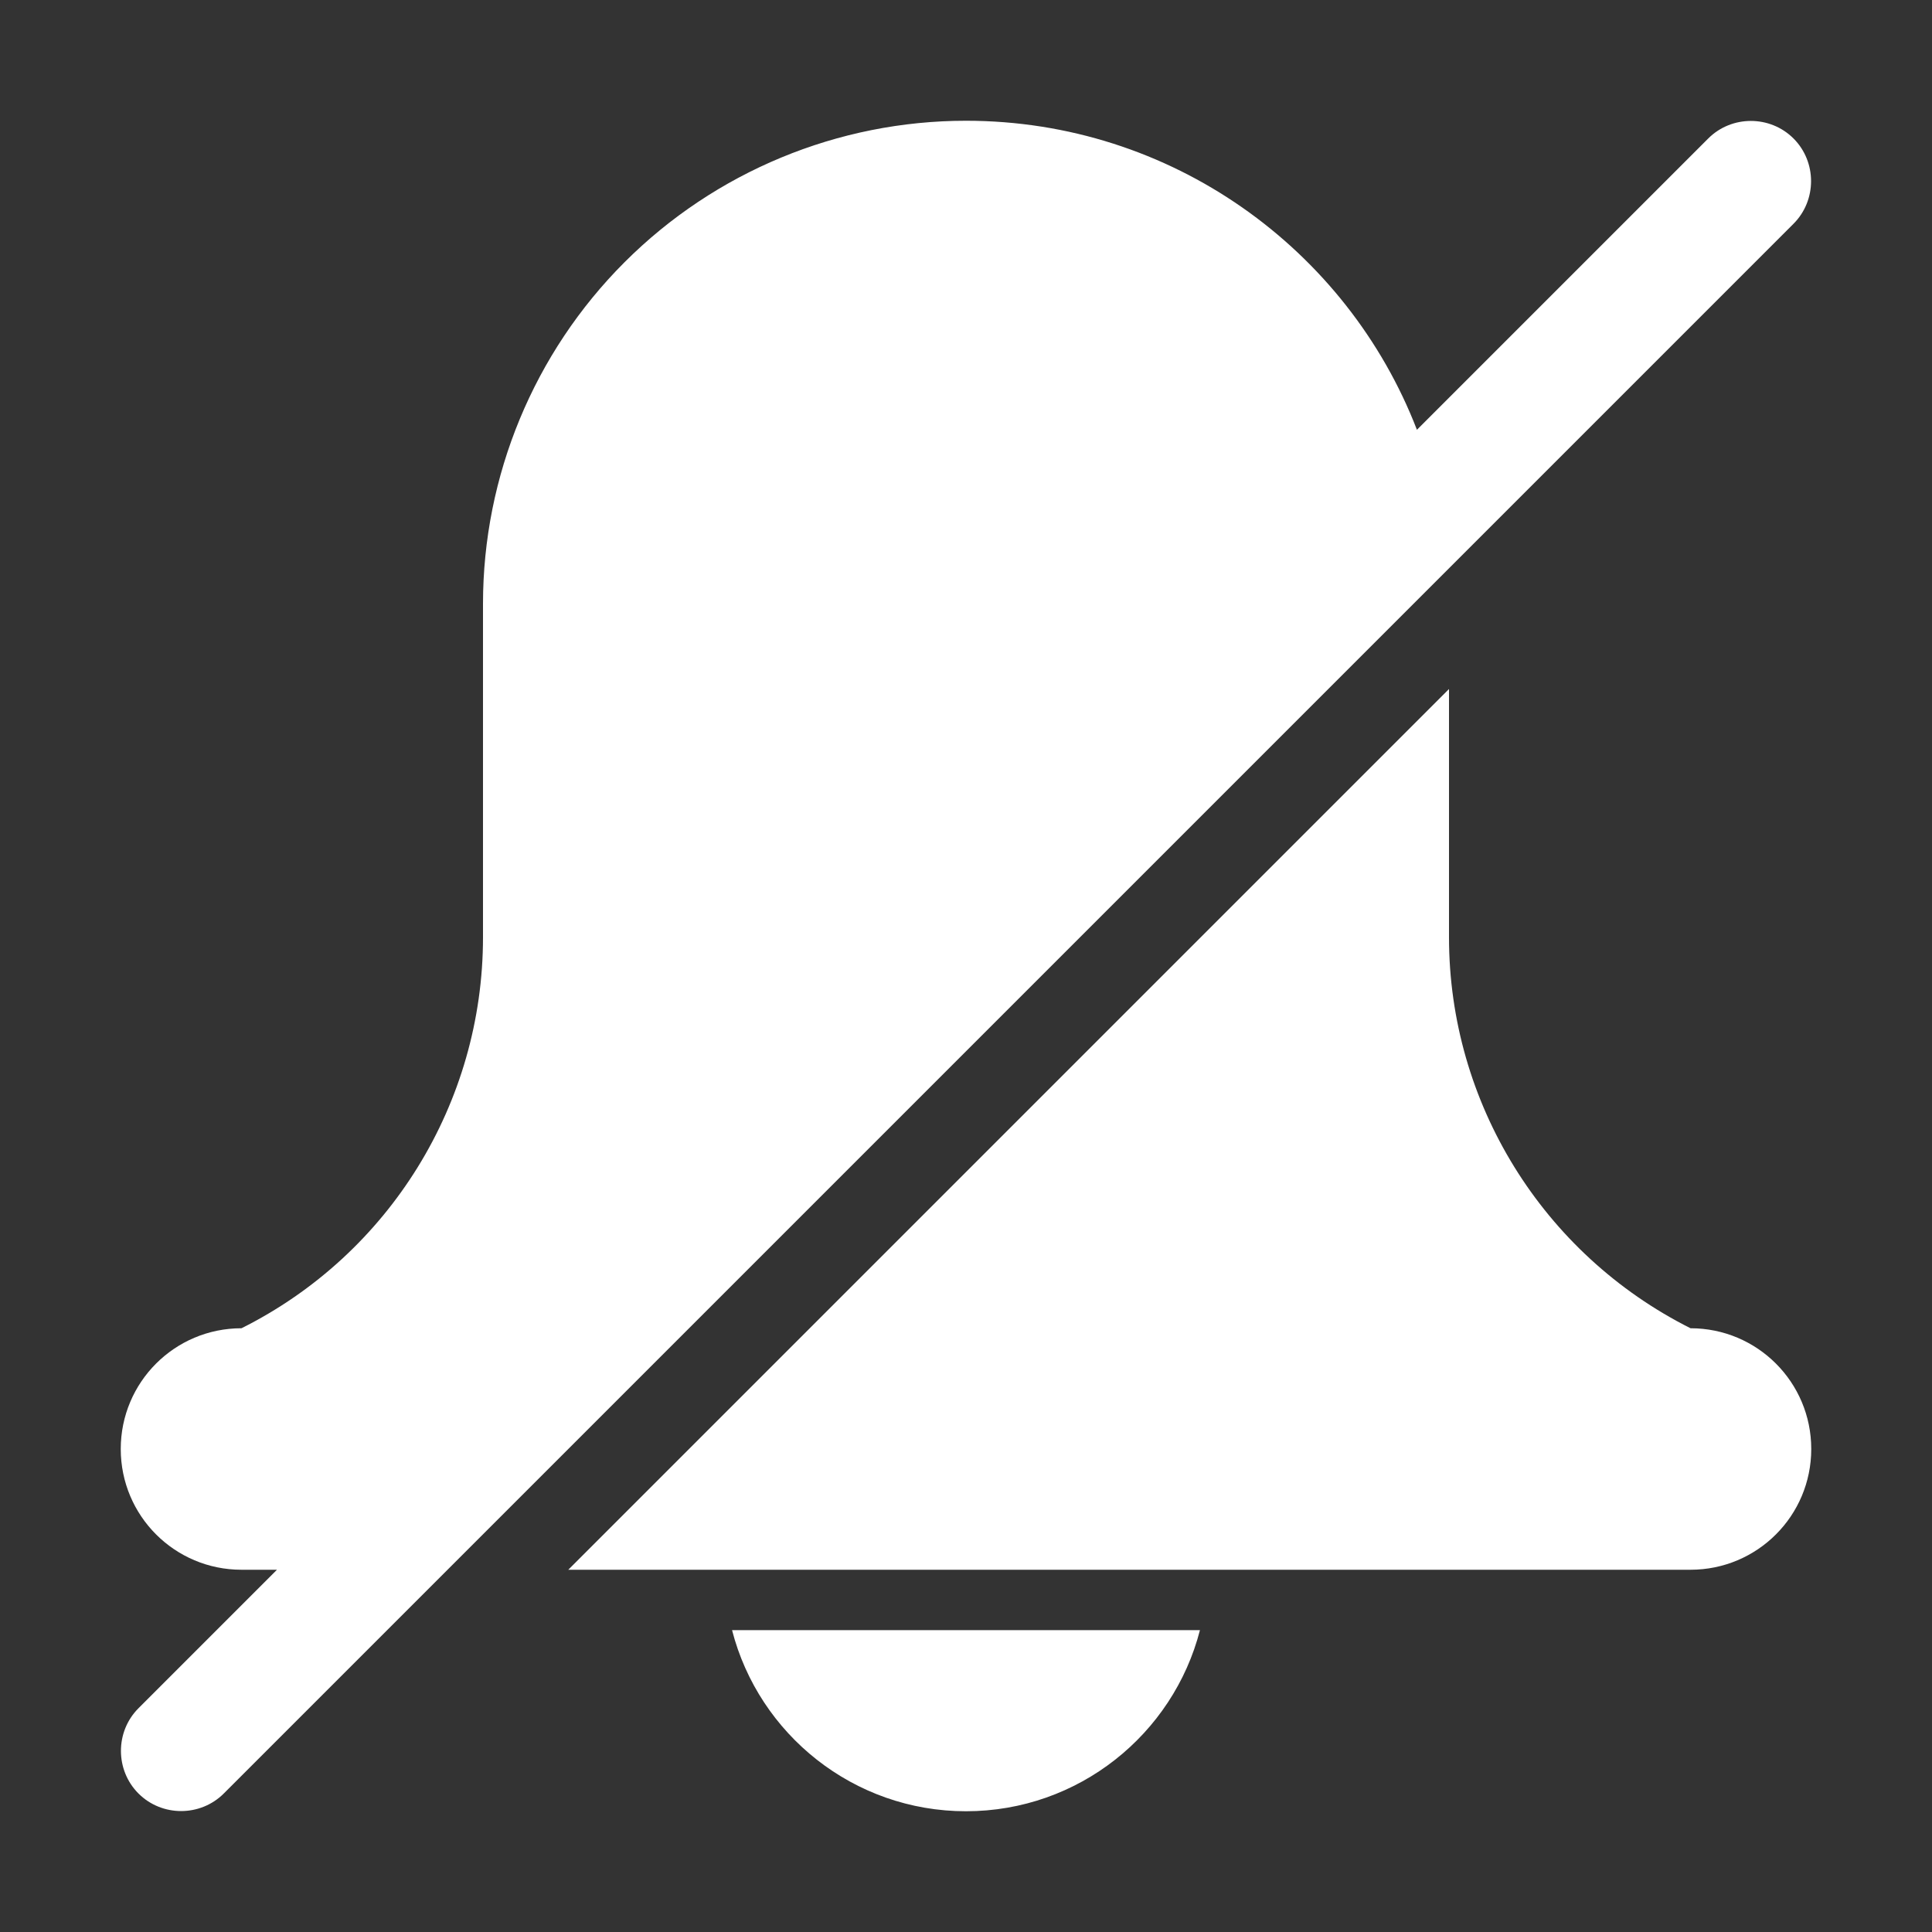
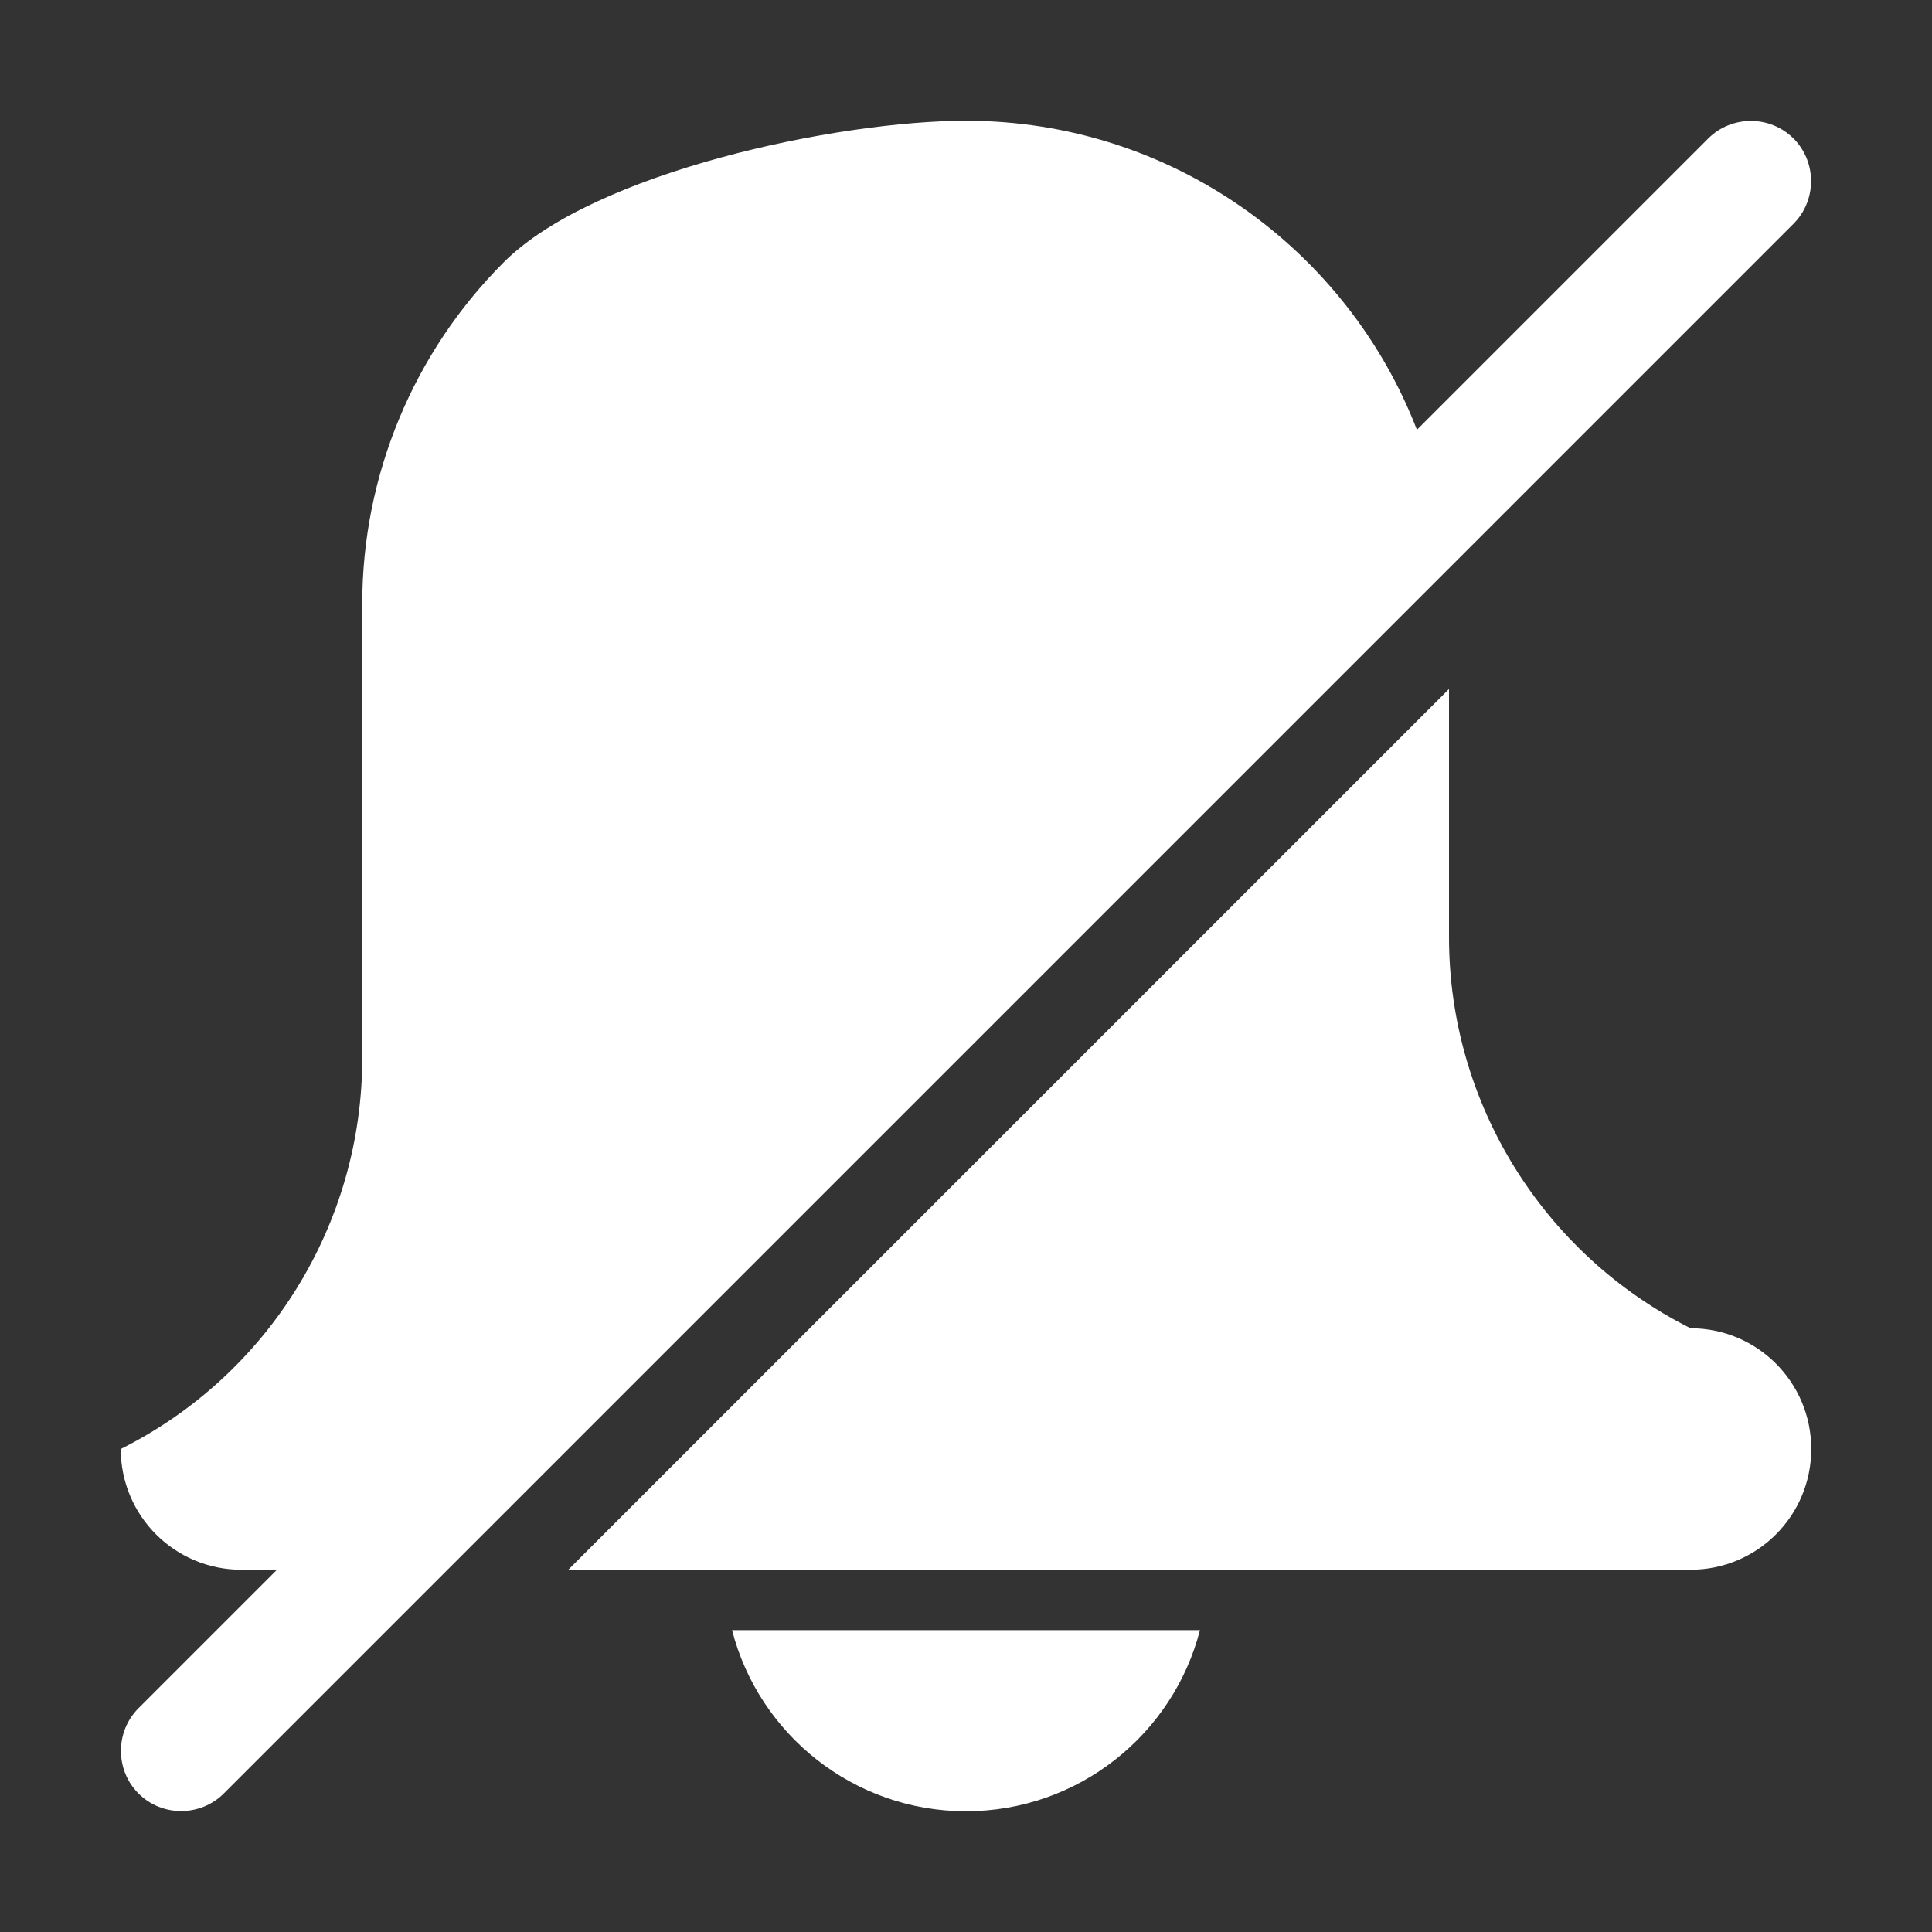
<svg xmlns="http://www.w3.org/2000/svg" id="Слой_1" x="0" y="0" viewBox="0 0 512 512" style="enable-background:new 0 0 512 512" xml:space="preserve">
  <rect x="0" y="0" width="512" height="512" fill="#333333" stroke="none" />
  <style>.st0{fill-rule:evenodd;clip-rule:evenodd;fill:#fff}</style>
  <g id="silent">
-     <path class="st0" d="M318 432c-7.1 27.6-32.2 48-62 48s-54.9-20.4-62-48h124zM375.5 113.9l77.2-77.2c6.2-6.2 16.4-6.2 22.6 0 6.2 6.2 6.2 16.4 0 22.6l-416 416c-6.2 6.2-16.4 6.2-22.6 0-6.2-6.2-6.2-16.4 0-22.6L73.4 416H64c-17.7 0-32-14.3-32-32s14.3-32 32-32c39.2-19.6 64-59.7 64-103.6V160c0-33.9 13.5-66.5 37.5-90.5S222.1 32 256 32c54.4 0 101 34 119.5 81.9zm8.5 68.7v65.8c0 43.8 24.8 83.9 64 103.6 17.7 0 32 14.3 32 32s-14.3 32-32 32H150.6L384 182.6z" />
+     <path class="st0" d="M318 432c-7.1 27.6-32.2 48-62 48s-54.9-20.4-62-48h124zM375.5 113.9l77.2-77.2c6.2-6.2 16.4-6.2 22.6 0 6.2 6.2 6.2 16.4 0 22.6l-416 416c-6.2 6.2-16.4 6.2-22.6 0-6.2-6.2-6.2-16.4 0-22.6L73.4 416H64c-17.7 0-32-14.3-32-32c39.2-19.6 64-59.7 64-103.6V160c0-33.9 13.5-66.5 37.5-90.5S222.1 32 256 32c54.4 0 101 34 119.5 81.9zm8.5 68.7v65.8c0 43.8 24.8 83.9 64 103.6 17.7 0 32 14.3 32 32s-14.3 32-32 32H150.6L384 182.6z" />
  </g>
</svg>